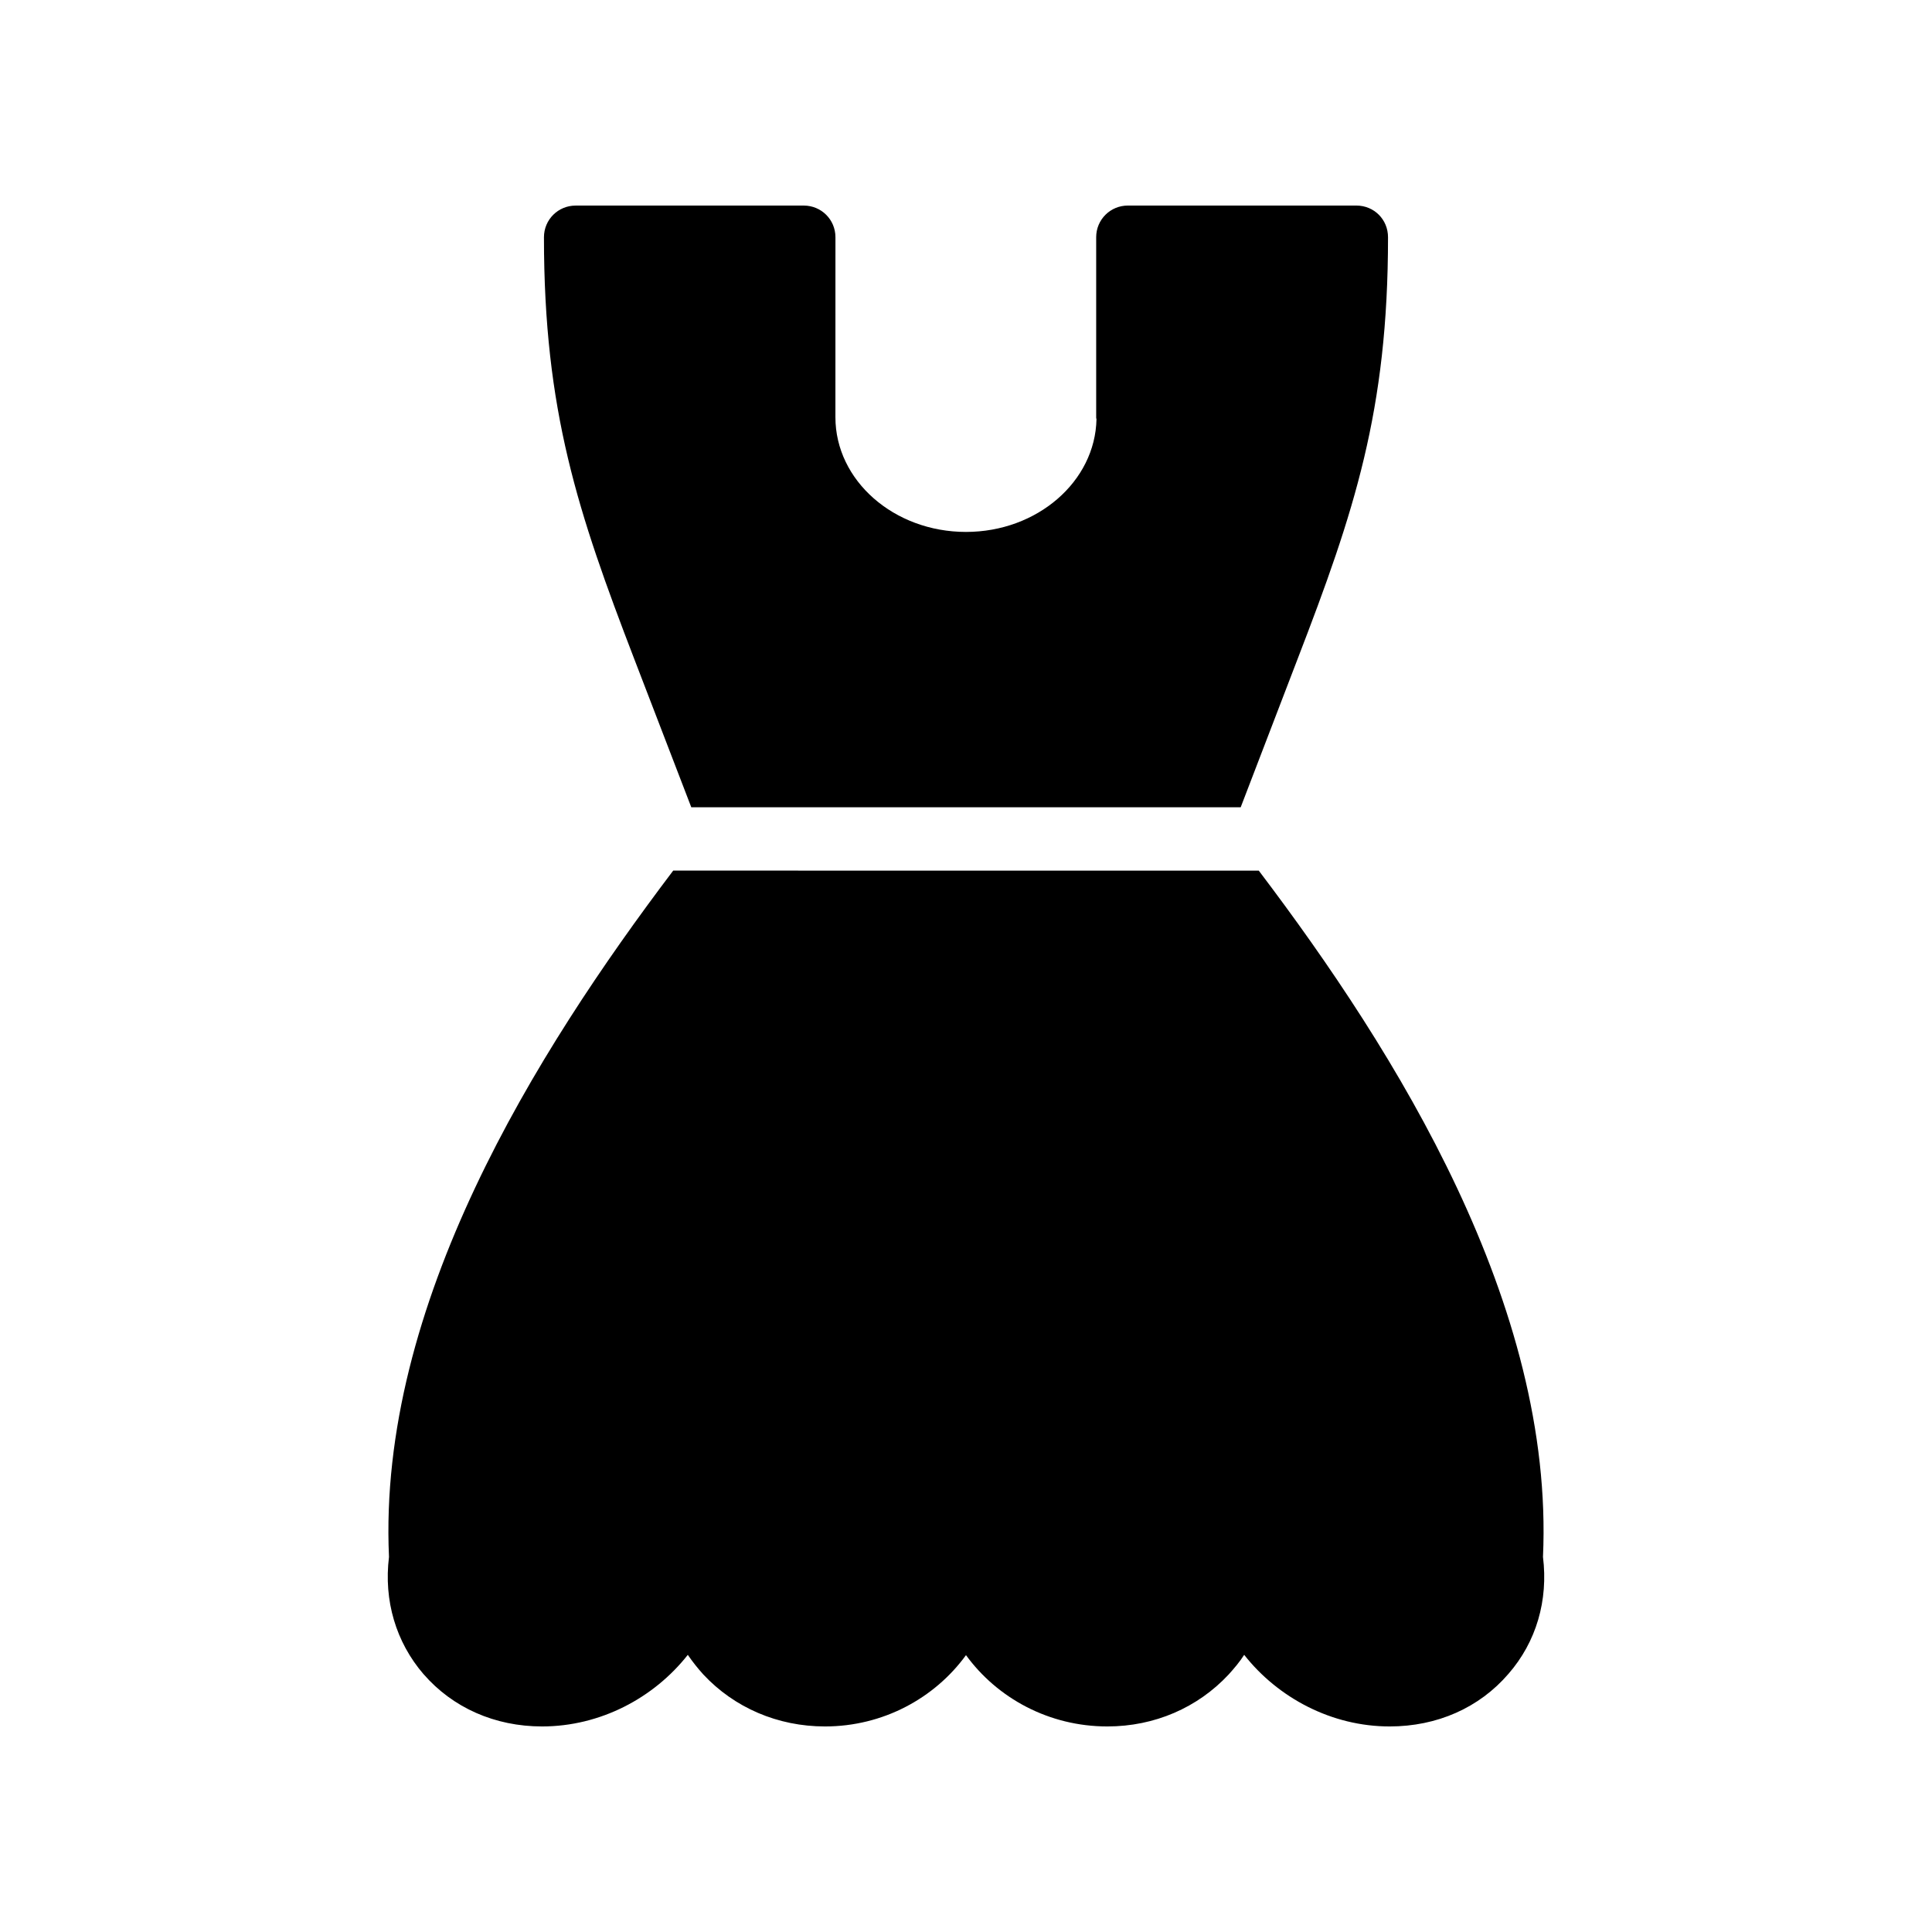
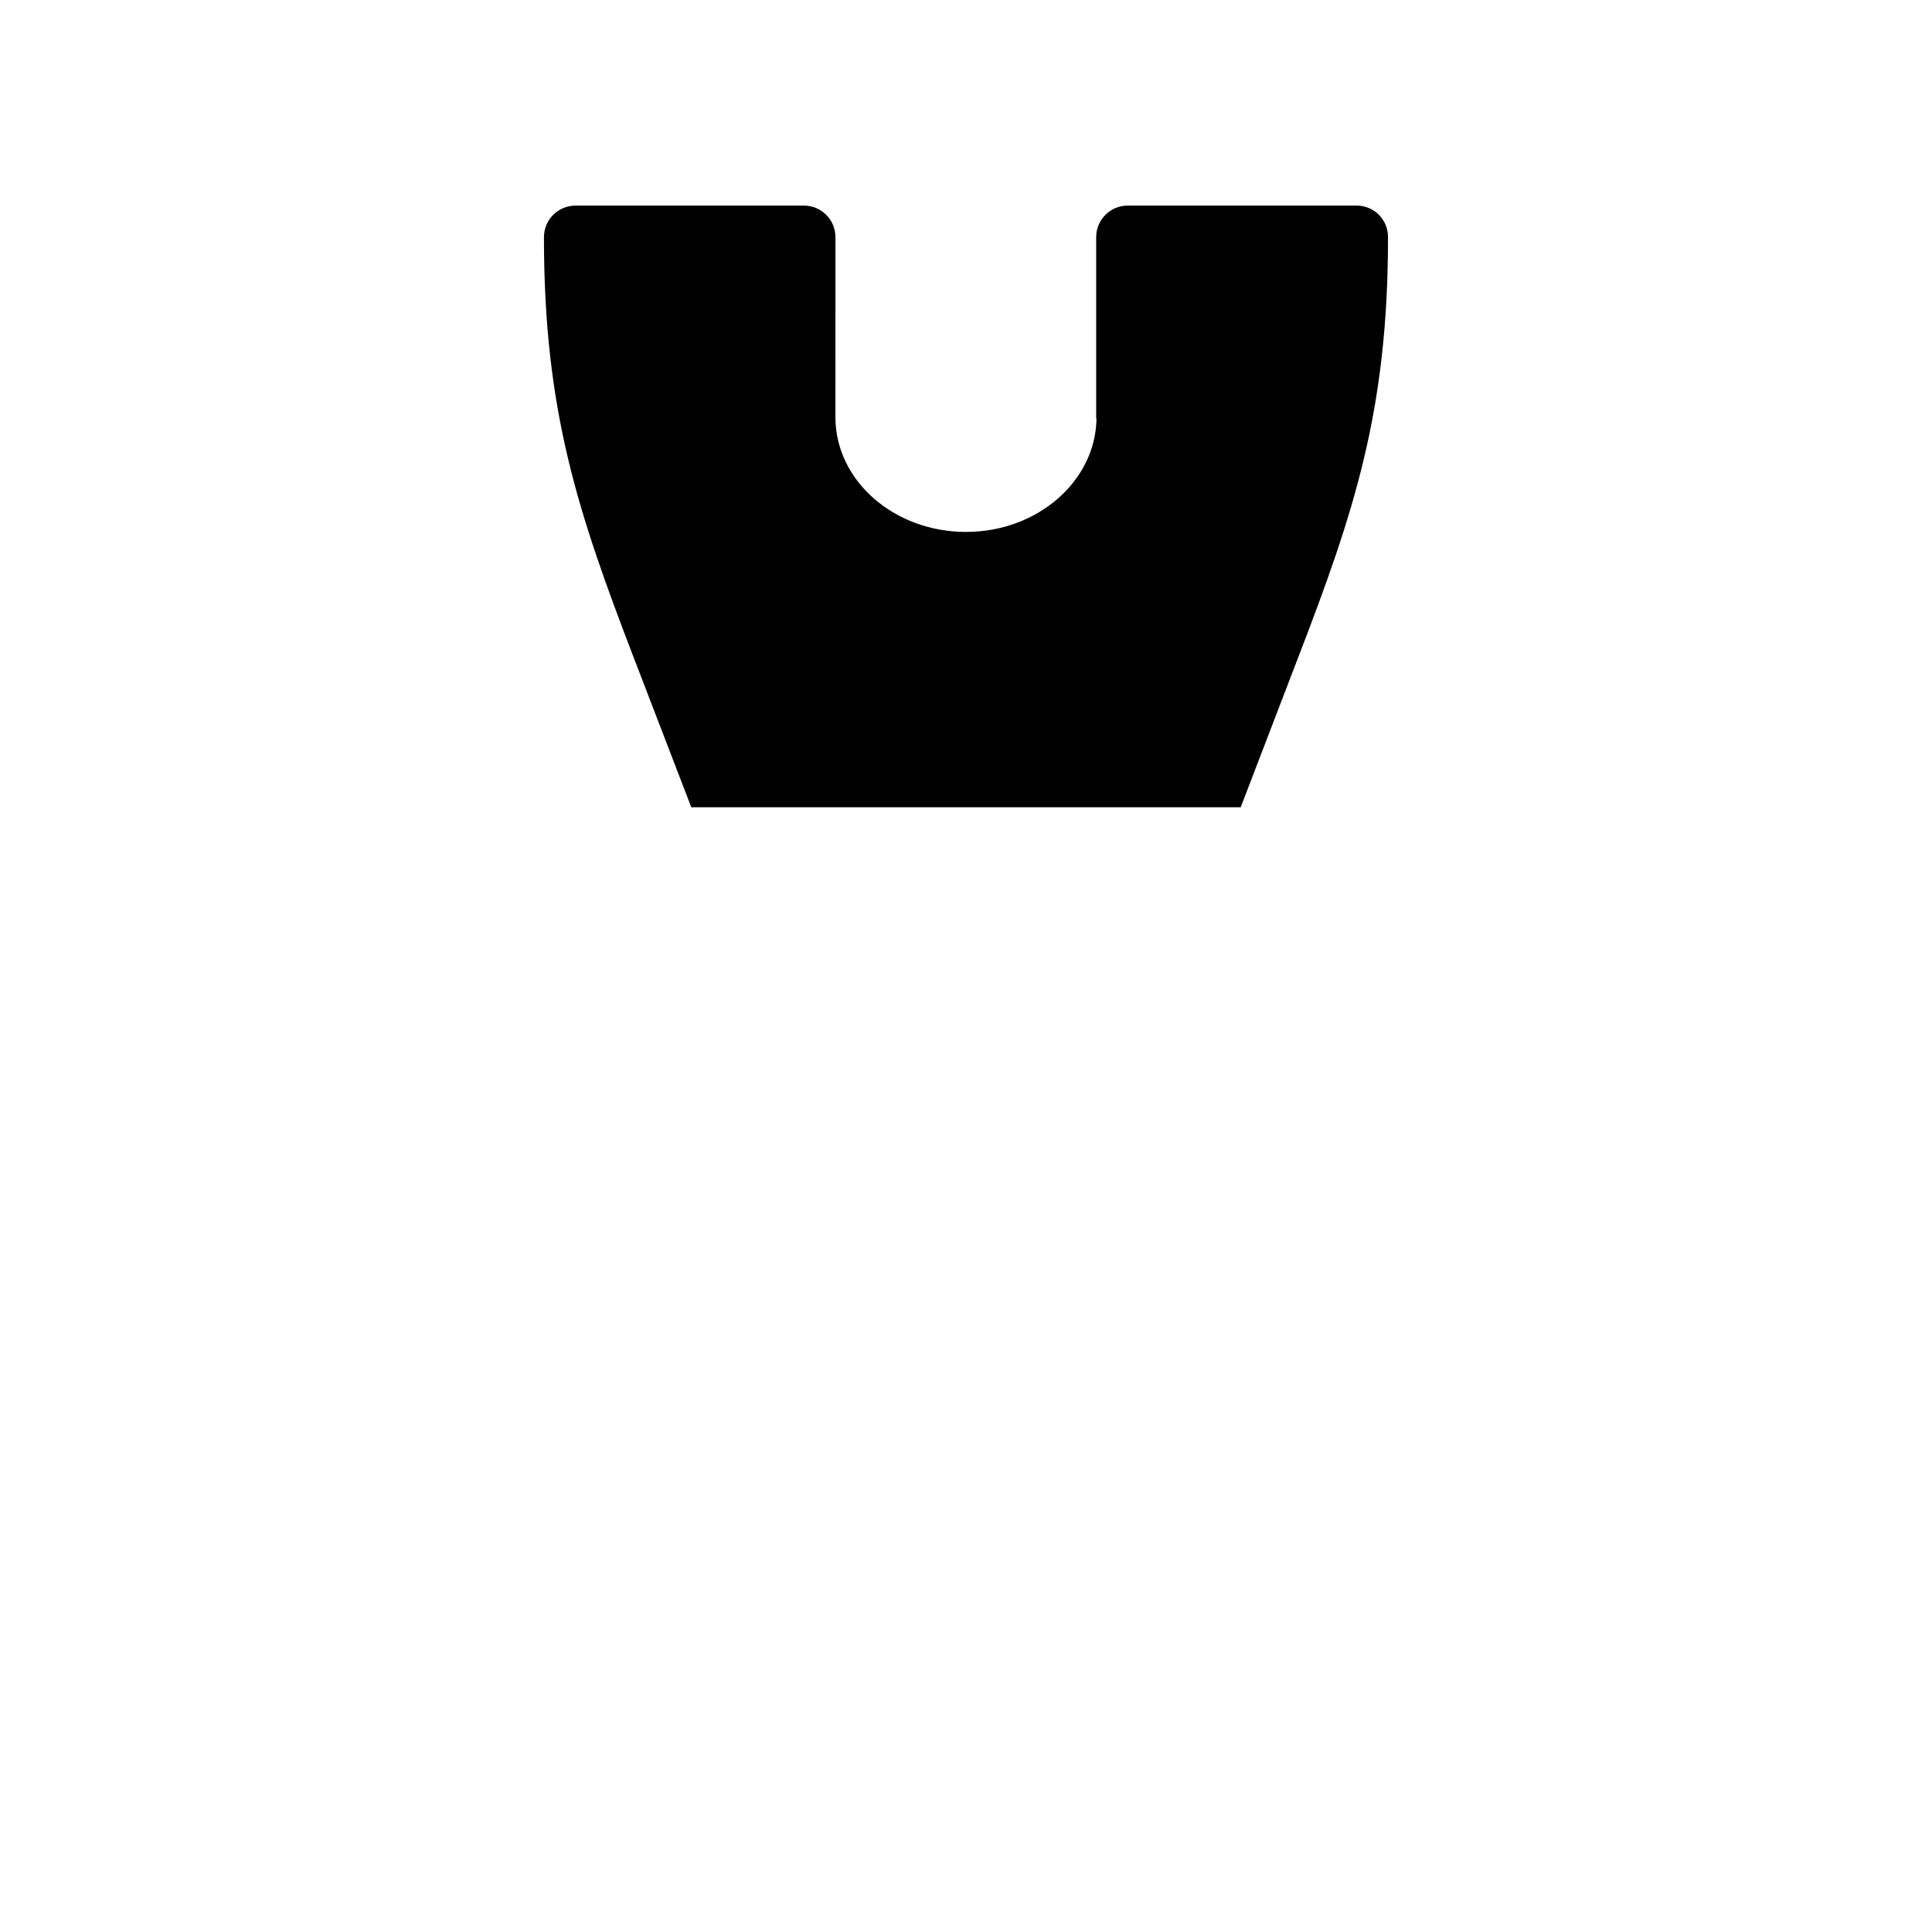
<svg xmlns="http://www.w3.org/2000/svg" fill="#000000" width="800px" height="800px" version="1.1" viewBox="144 144 512 512">
  <g>
    <path d="m357.01 198.48h-60.457c-4.617 0-8.398 3.695-8.398 8.398 0 46.016 8.984 72.883 23.93 111.76l15.113 39.297h145.6l15.113-39.383c14.945-38.793 23.93-65.664 23.93-111.68 0-4.703-3.695-8.398-8.398-8.398h-60.543c-4.617 0-8.398 3.695-8.398 8.398v47.695c0 0.168 0 0.336 0.082 0.504-0.336 16.543-15.703 29.895-34.594 29.895-19.062 0-34.594-13.602-34.594-30.398l0.008-47.695c0-4.703-3.777-8.395-8.395-8.395z" />
-     <path d="m256.25 587.67c7.723 8.898 18.891 13.855 31.402 13.855 15.449 0 29.641-7.559 38.625-18.977 1.258 1.848 2.602 3.527 4.113 5.207 8.23 8.816 19.734 13.77 32.242 13.77 15.367 0 29.055-7.473 37.367-18.895 8.312 11.418 22 18.895 37.449 18.895 12.512 0 23.93-4.953 32.16-13.77 1.512-1.68 2.938-3.359 4.113-5.207 8.988 11.418 23.18 18.977 38.547 18.977 12.594 0 23.762-4.953 31.488-13.938 7.391-8.48 10.578-19.48 9.152-30.984 3.023-66.672-38.711-133.59-75.32-181.88l-155.18-0.004c-36.527 48.281-78.344 115.2-75.32 181.88-1.426 11.59 1.852 22.59 9.156 31.07z" />
  </g>
</svg>